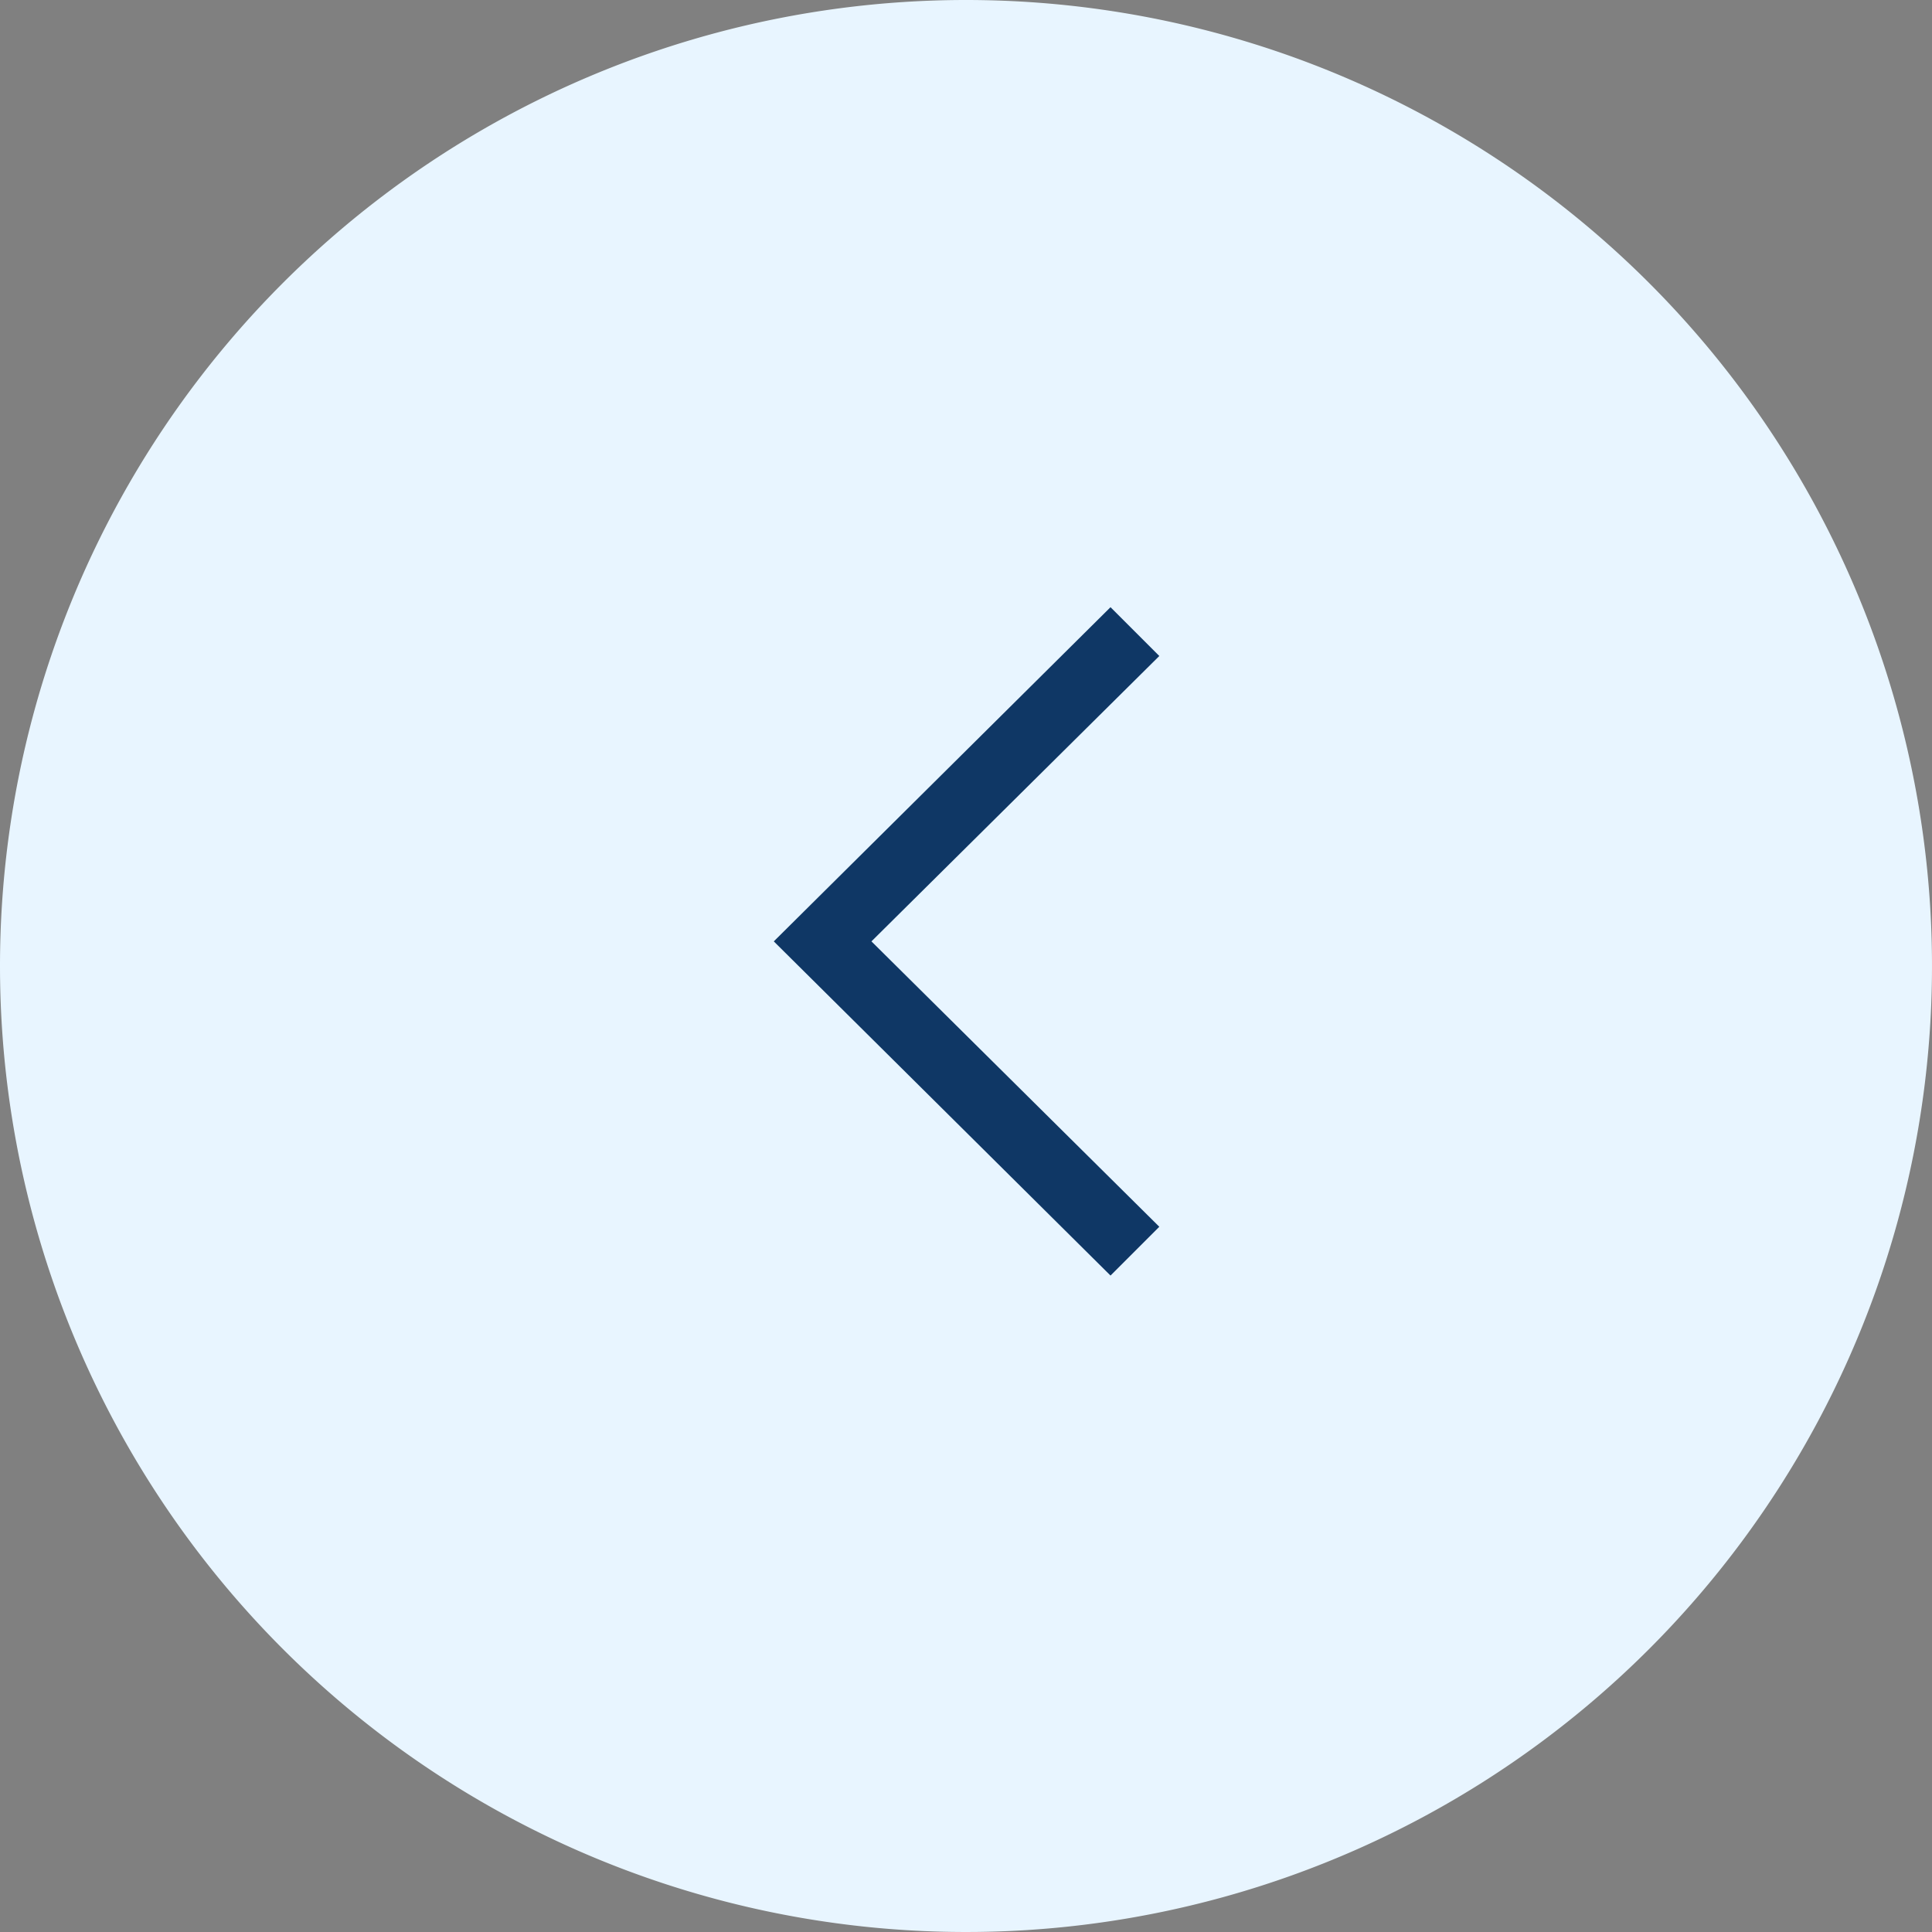
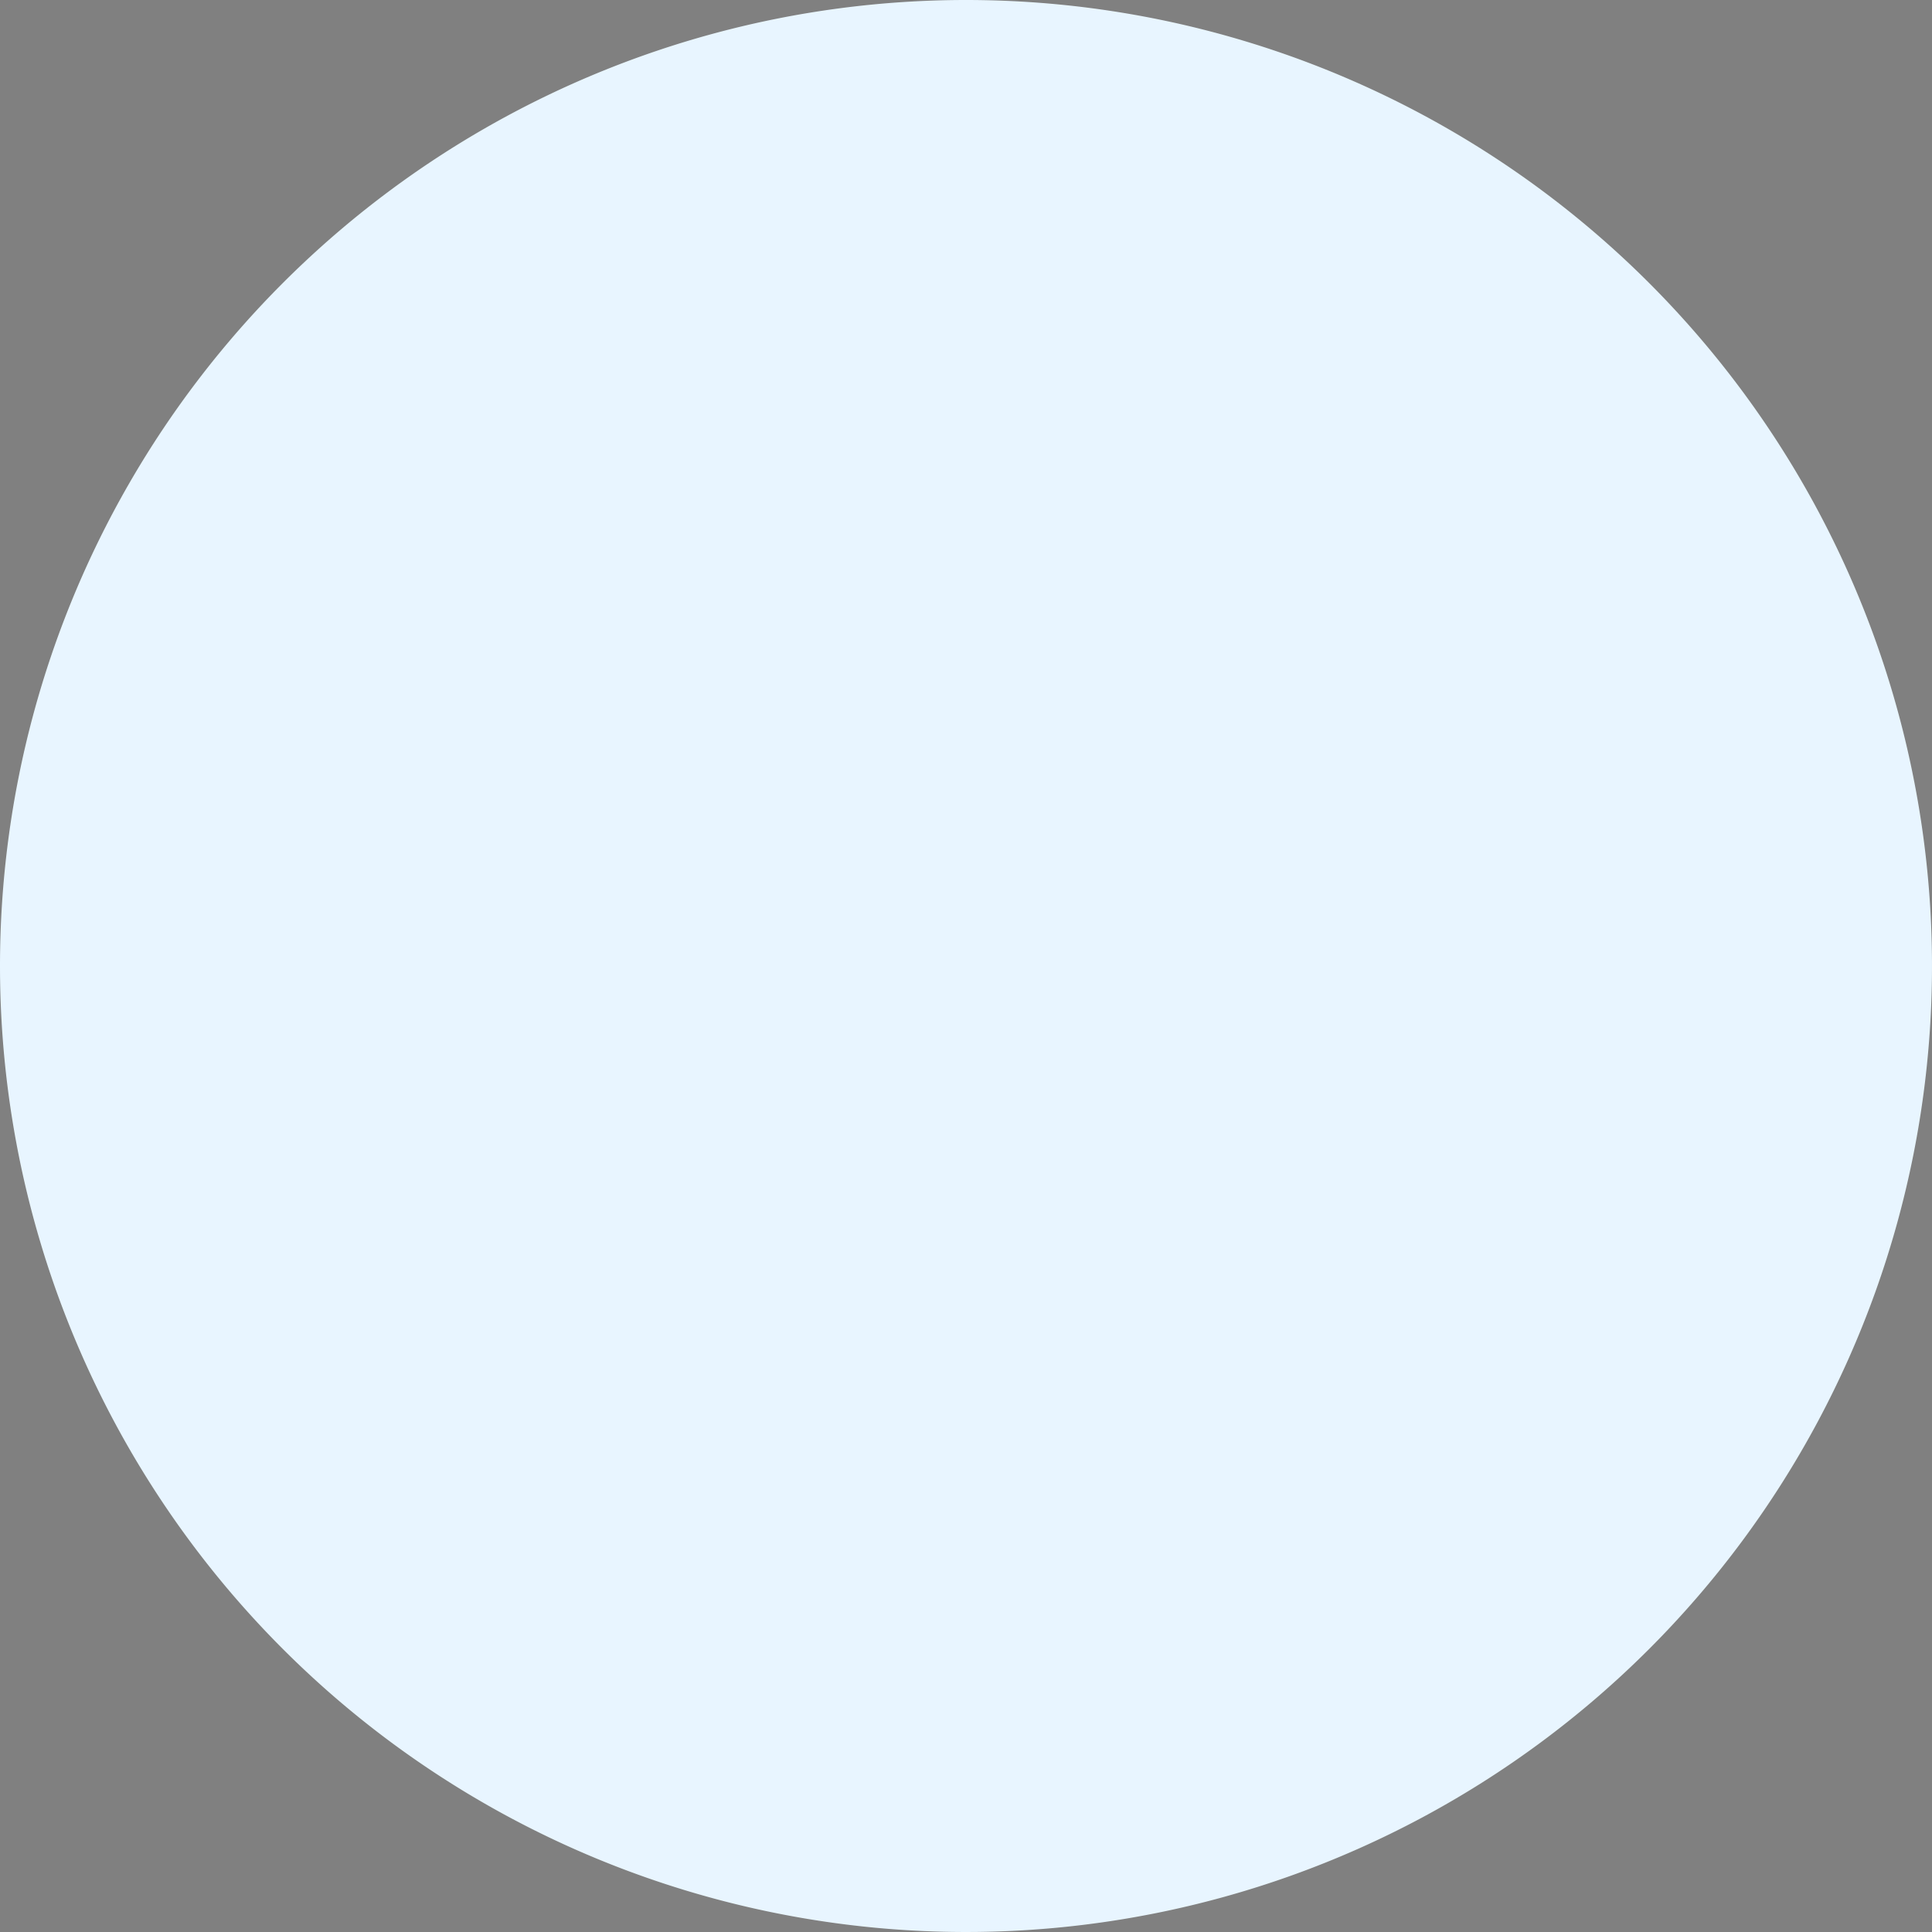
<svg xmlns="http://www.w3.org/2000/svg" width="35" height="35" viewBox="0 0 35 35">
  <rect x="0" y="0" width="35" height="35" fill="#808080" stroke="none" />
  <g id="Group_438" data-name="Group 438" transform="translate(17030 12604)">
    <path id="Path_145" data-name="Path 145" d="M17.5,0A17.5,17.5,0,1,1,0,17.5,17.5,17.5,0,0,1,17.5,0Z" transform="translate(-17030 -12604)" fill="#e8f5ff" />
    <g id="_1814086_arrow_forward_next_right_icon" data-name="1814086_arrow_forward_next_right_icon" transform="translate(-17015.982 -12593)">
      <g id="Icon-Chevron-Left" transform="translate(0 0)">
-         <path id="Fill-35" d="M-206.8-304.292l.884-.884-5.215-5.17,5.215-5.17-.884-.884-6.1,6.054,6.1,6.054" transform="translate(212.9 316.4)" fill="#0f3765" />
-       </g>
+         </g>
    </g>
  </g>
</svg>